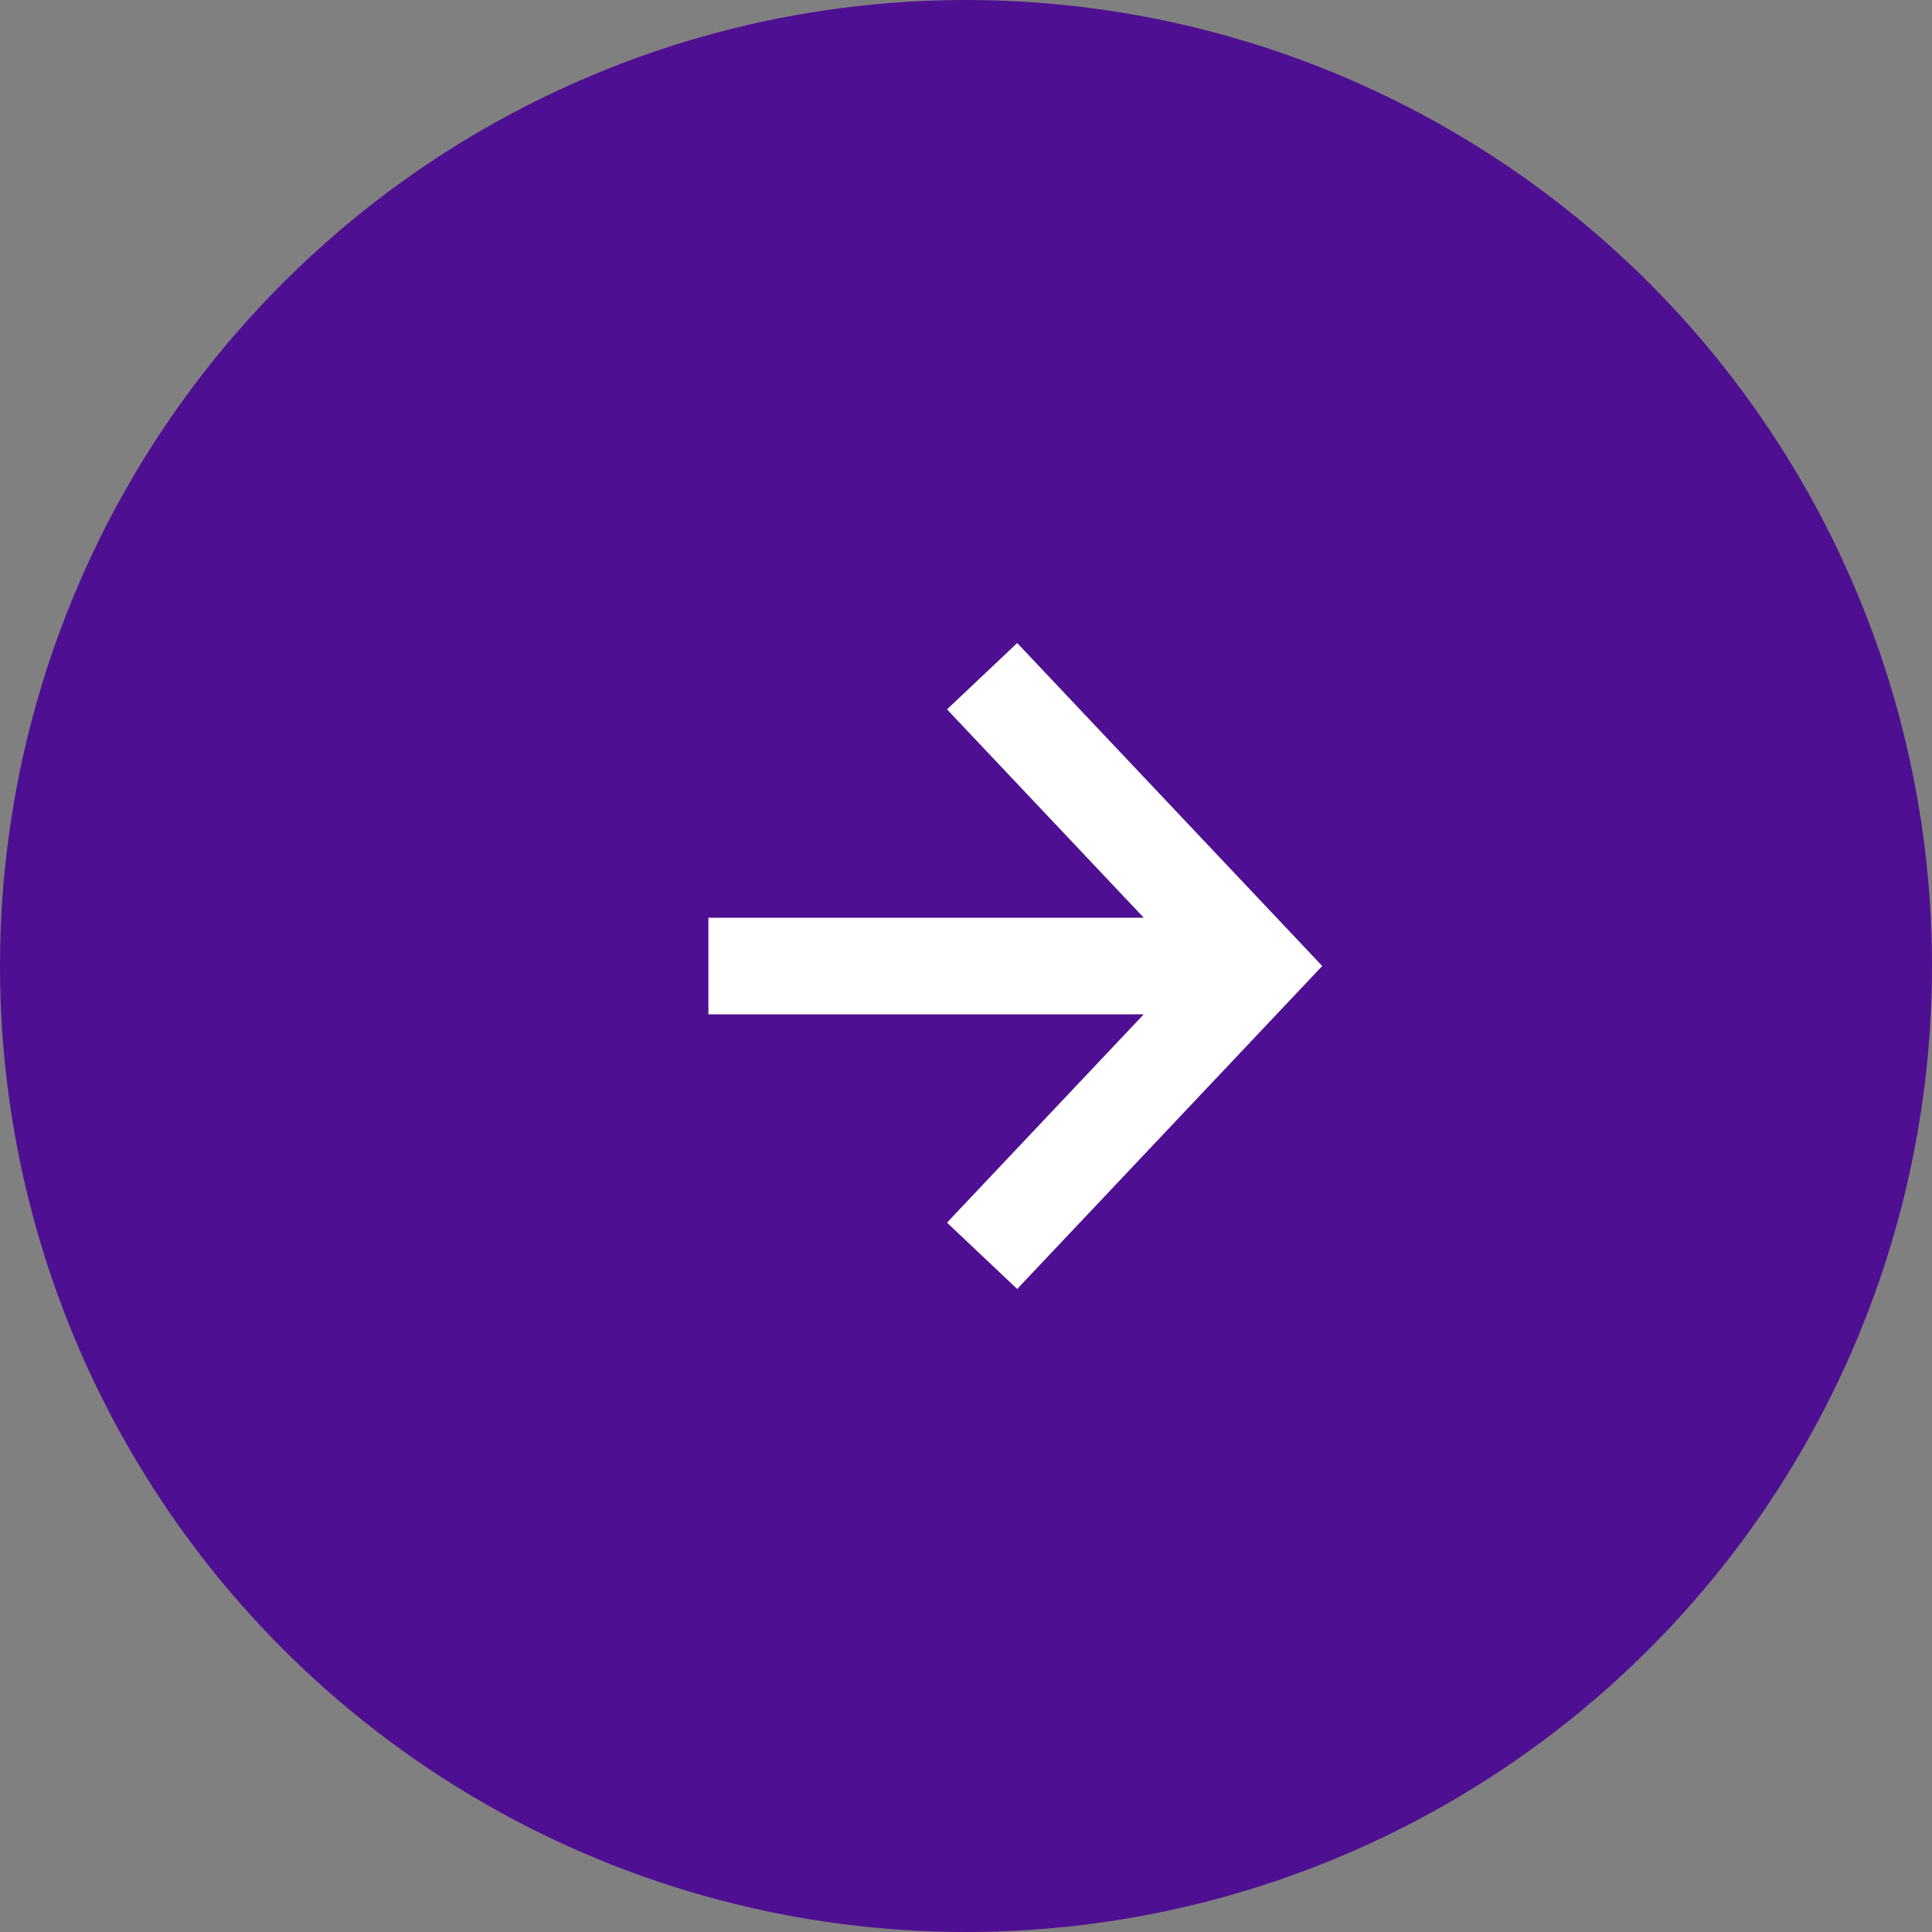
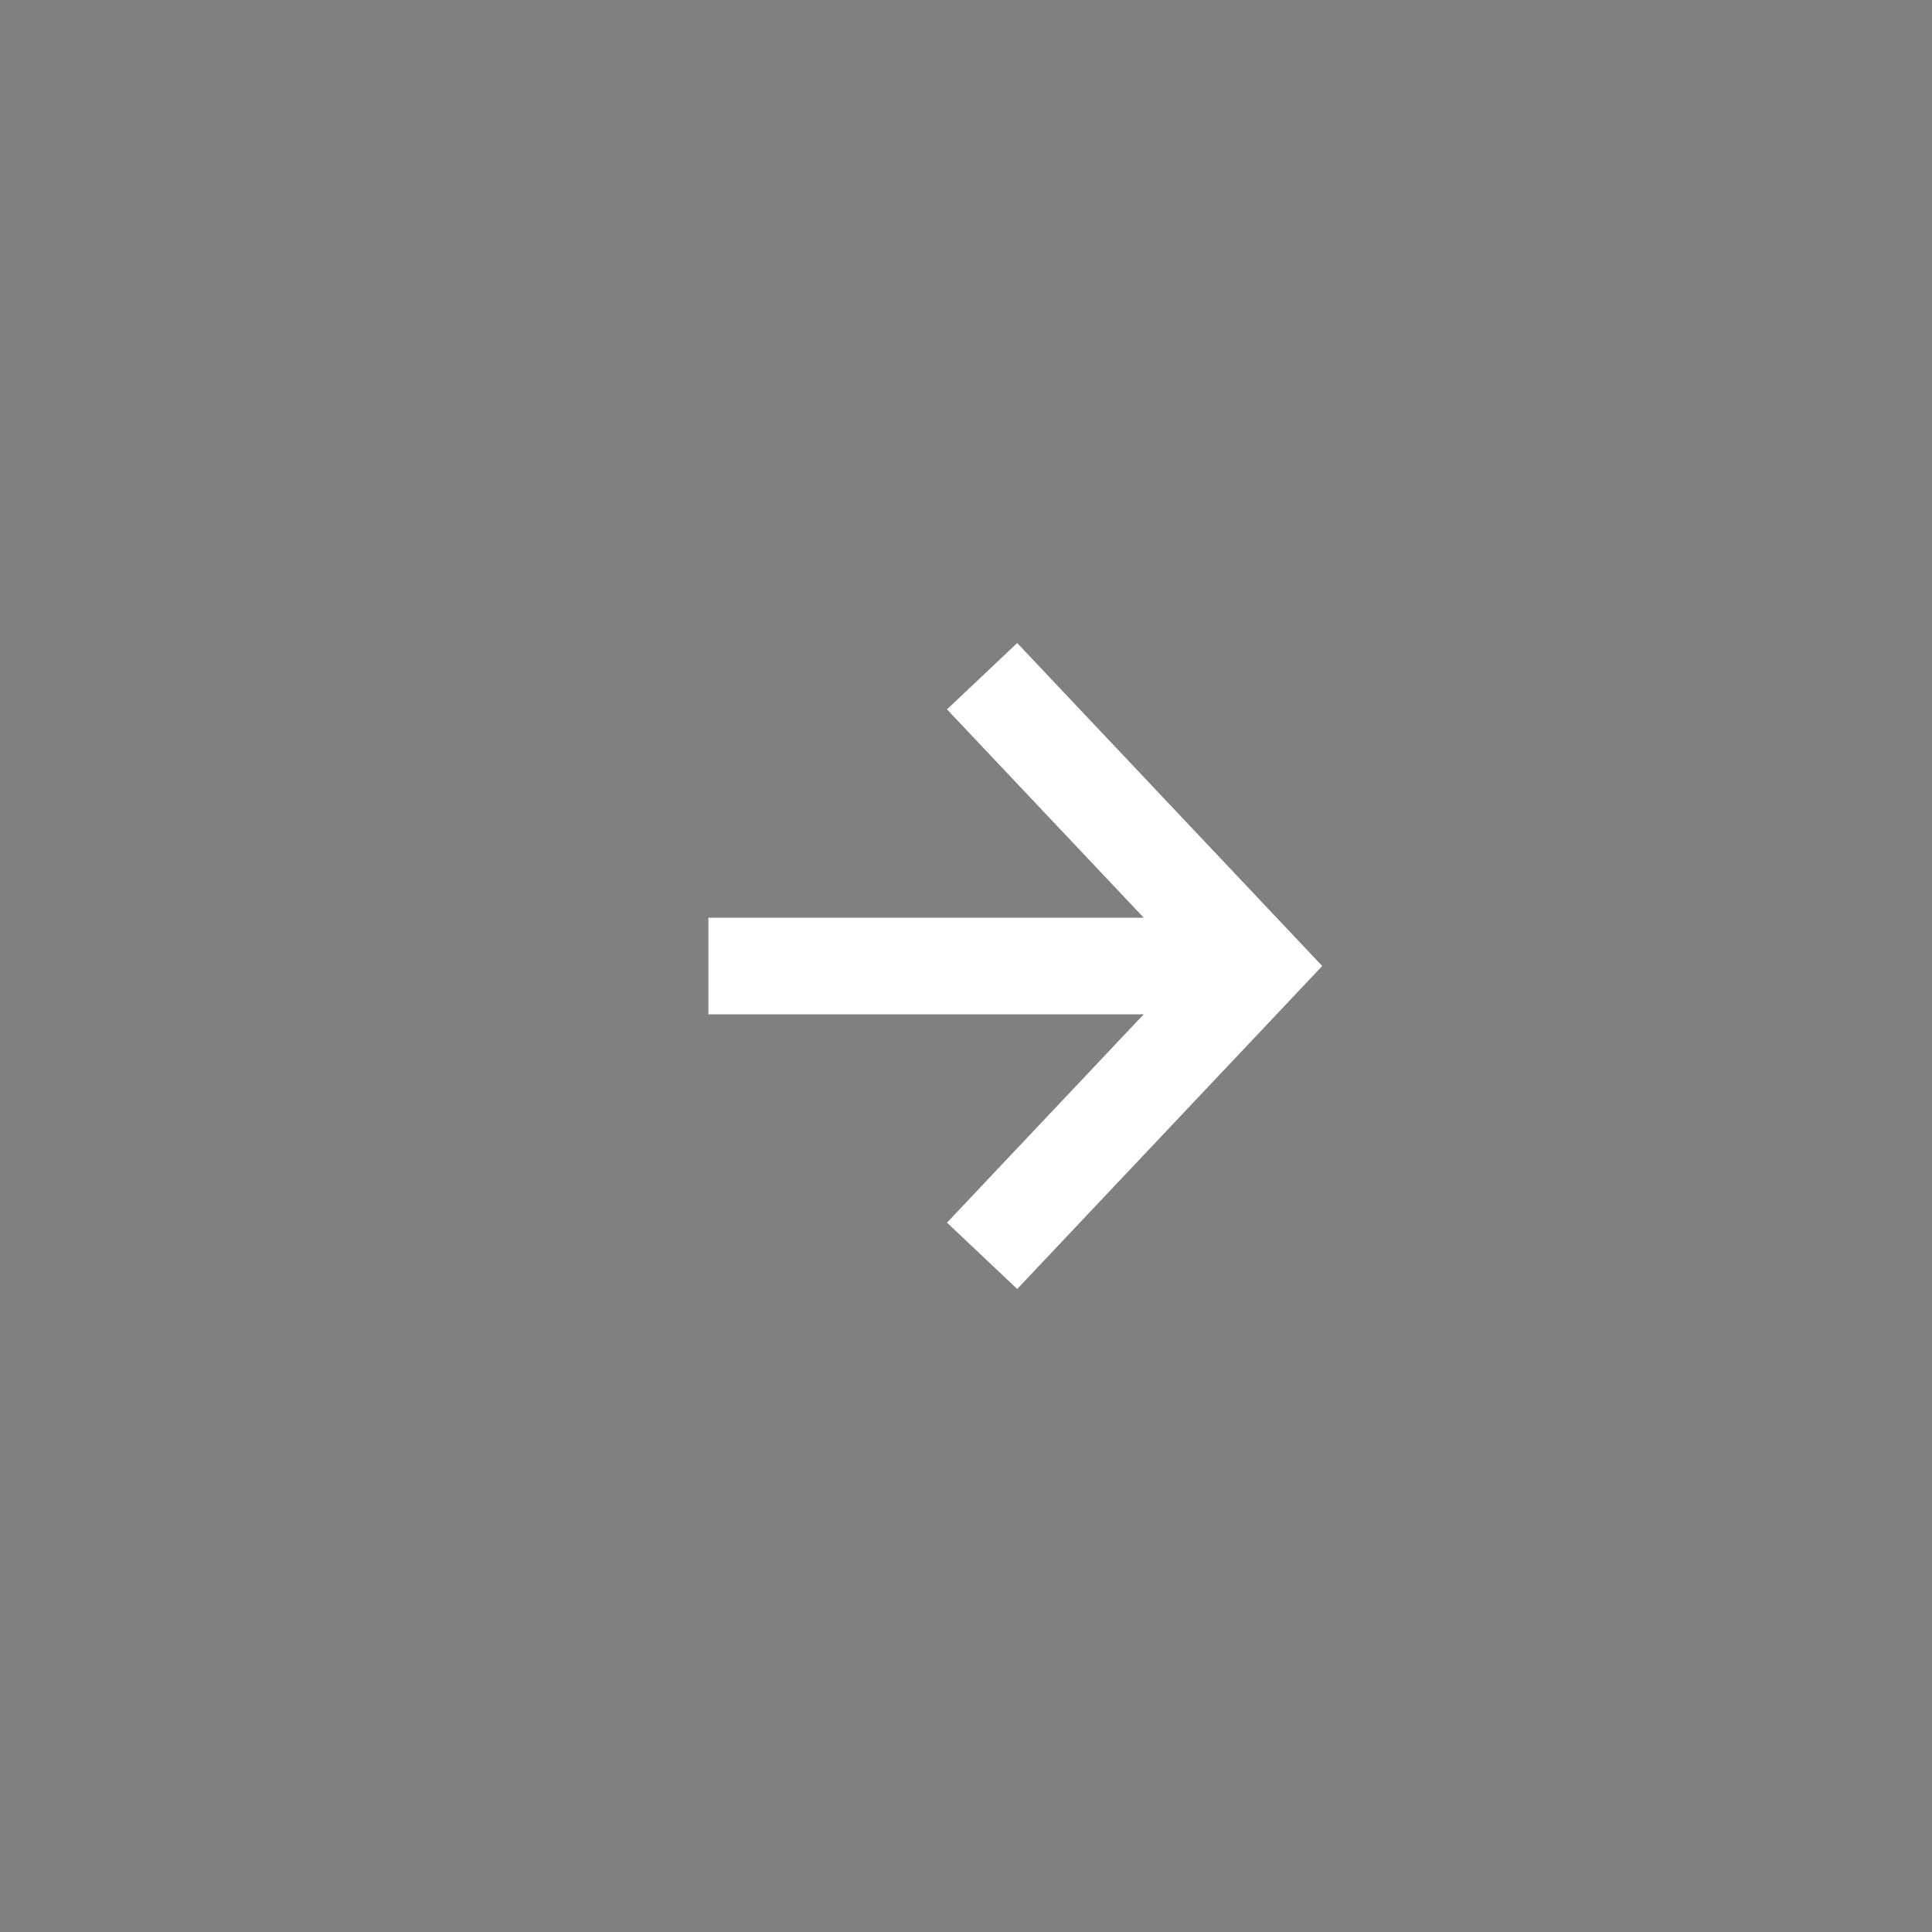
<svg xmlns="http://www.w3.org/2000/svg" width="60" height="60" viewBox="0 0 60 60" fill="none">
  <rect x="0" y="0" width="60" height="60" fill="#808080" stroke="none" />
-   <circle cx="30" cy="30" r="30" fill="#4F0F92" />
  <path fill-rule="evenodd" clip-rule="evenodd" d="M31.59 19.97L41.063 30L31.59 40.03L29.41 37.97L35.52 31.5H22V28.5H35.52L29.41 22.03L31.59 19.97Z" fill="white" />
</svg>